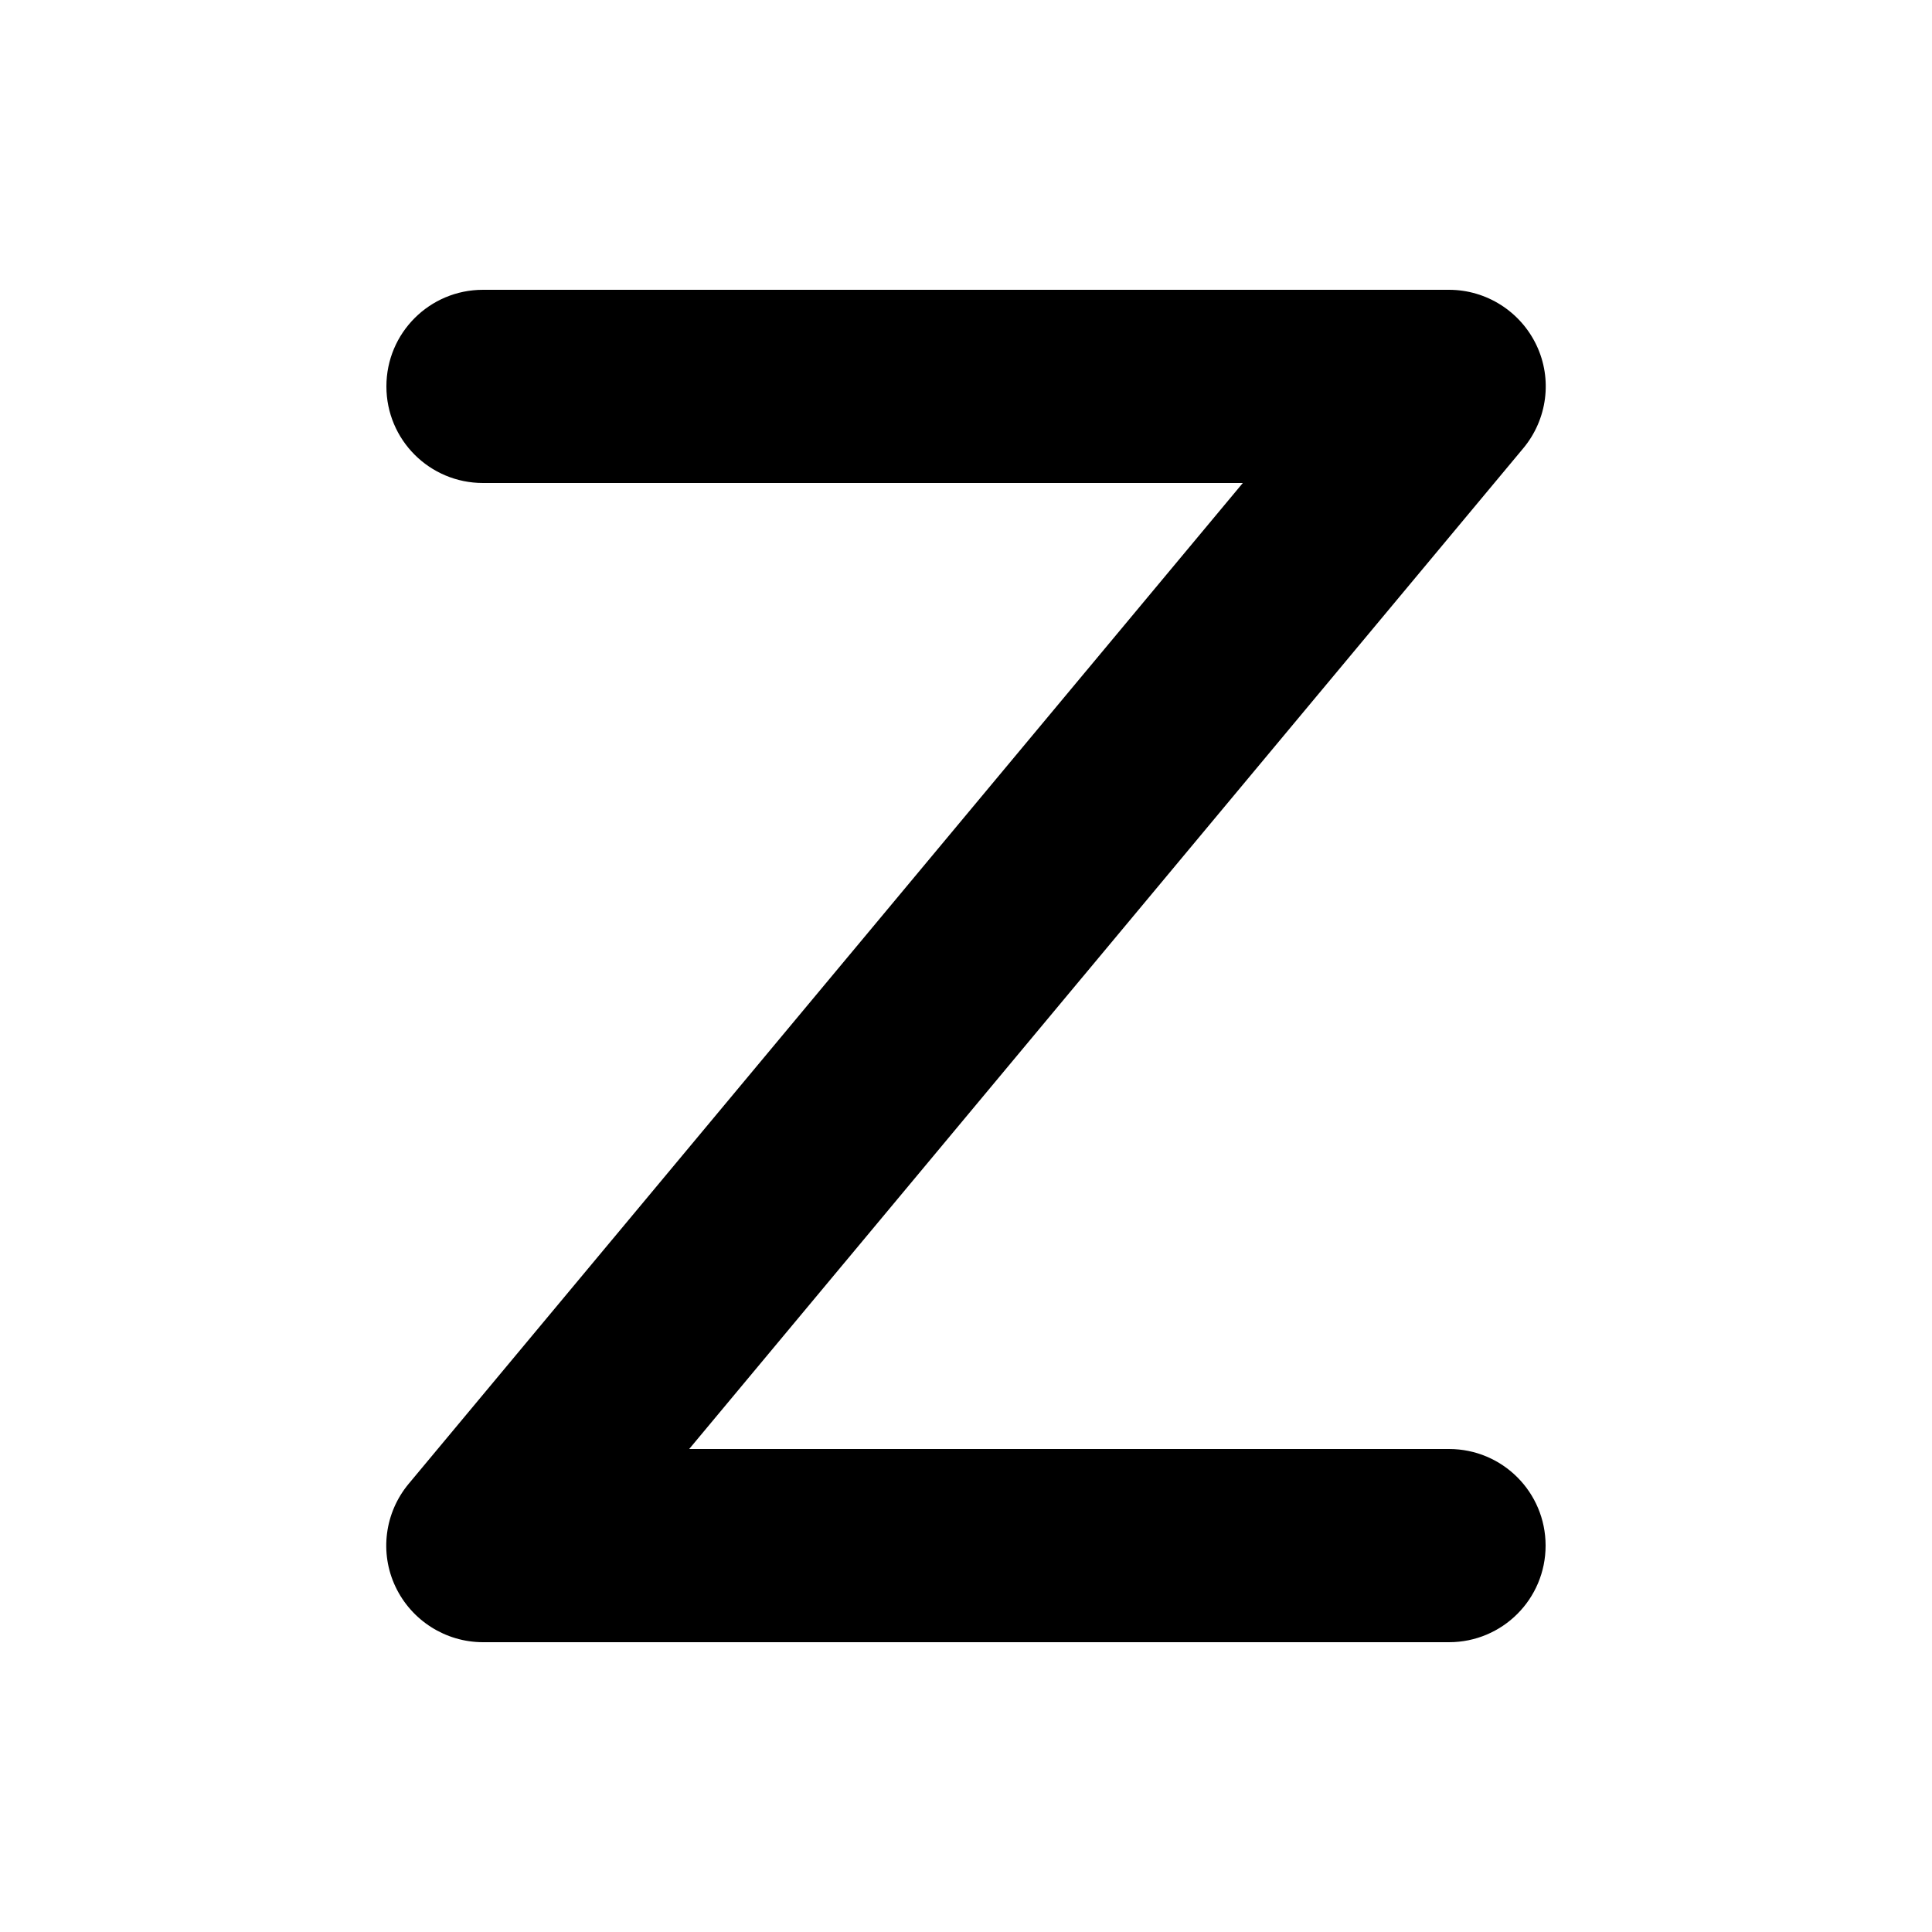
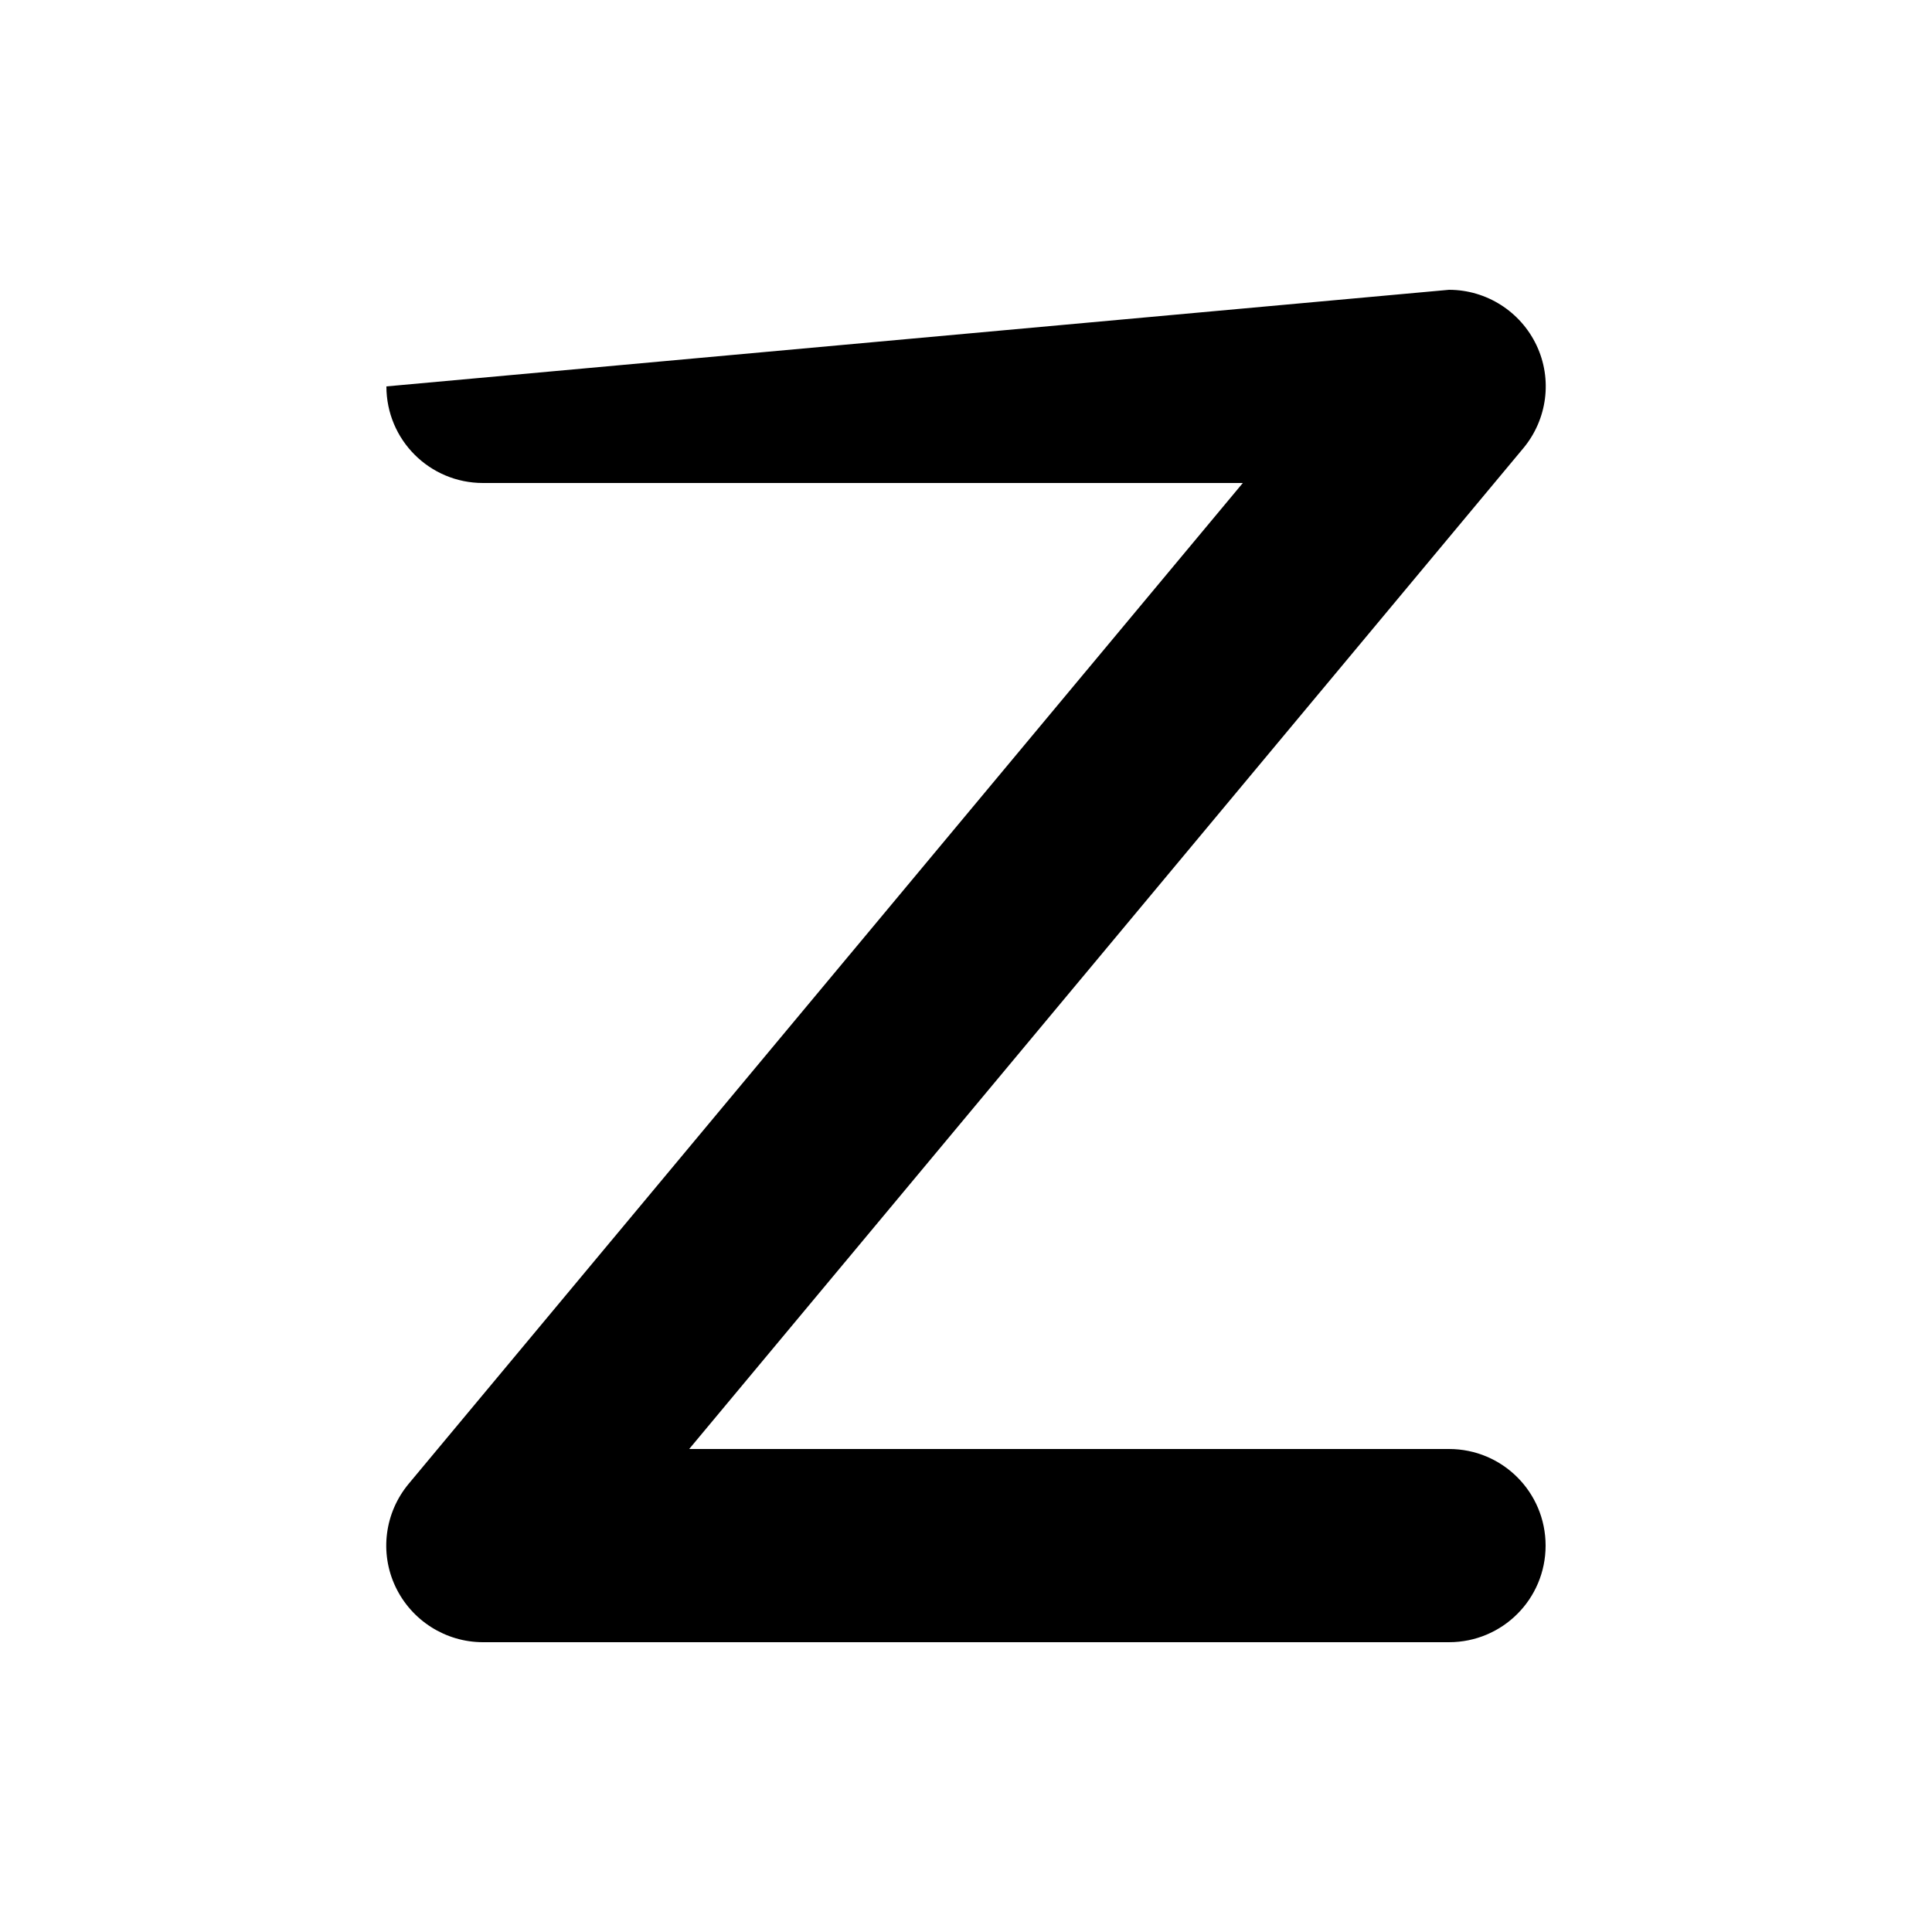
<svg xmlns="http://www.w3.org/2000/svg" viewBox="0 0 640 640">
-   <path fill="currentColor" d="M128 128C128 110.3 142.3 96 160 96L480 96C492.4 96 503.7 103.2 509 114.4C514.3 125.6 512.6 138.9 504.6 148.5L228.3 480L480 480C497.7 480 512 494.3 512 512C512 529.7 497.7 544 480 544L160 544C147.6 544 136.3 536.8 131 525.6C125.7 514.4 127.4 501.1 135.4 491.5L411.7 160L160 160C142.3 160 128 145.7 128 128z" />
+   <path fill="currentColor" d="M128 128L480 96C492.4 96 503.7 103.2 509 114.4C514.3 125.6 512.6 138.9 504.6 148.5L228.3 480L480 480C497.7 480 512 494.3 512 512C512 529.7 497.7 544 480 544L160 544C147.6 544 136.3 536.8 131 525.6C125.7 514.4 127.4 501.1 135.4 491.5L411.7 160L160 160C142.3 160 128 145.7 128 128z" />
</svg>